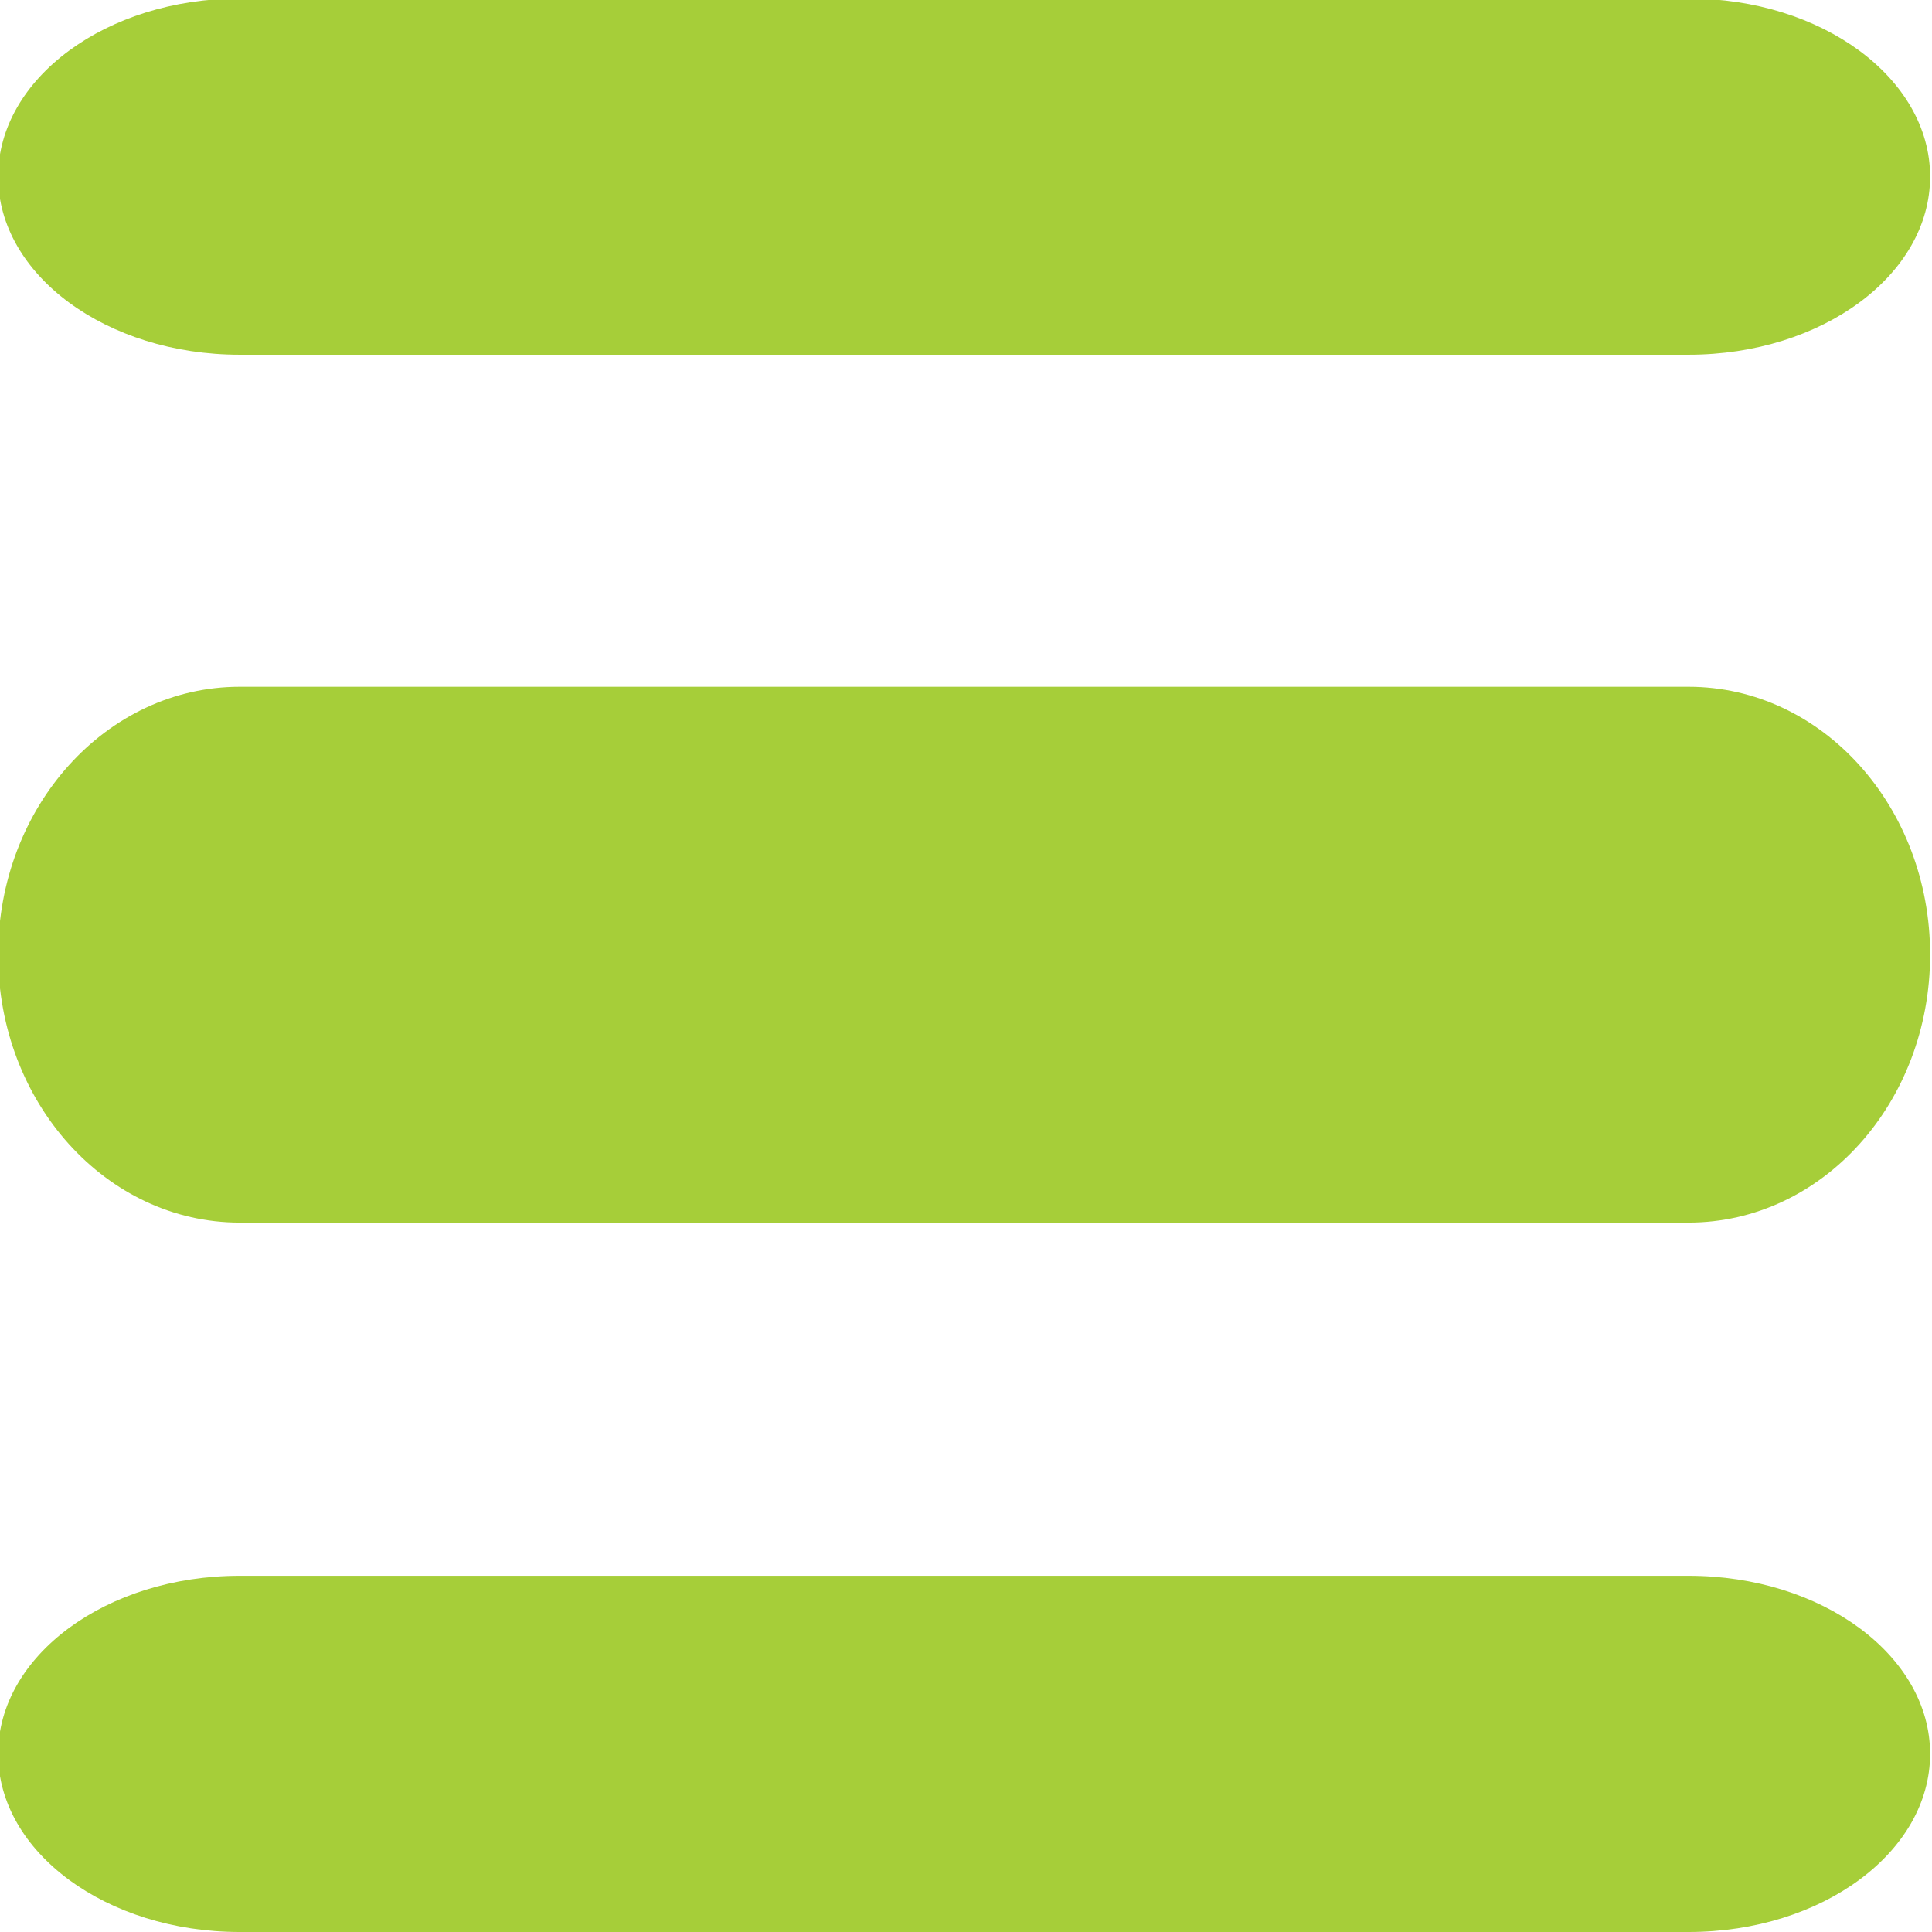
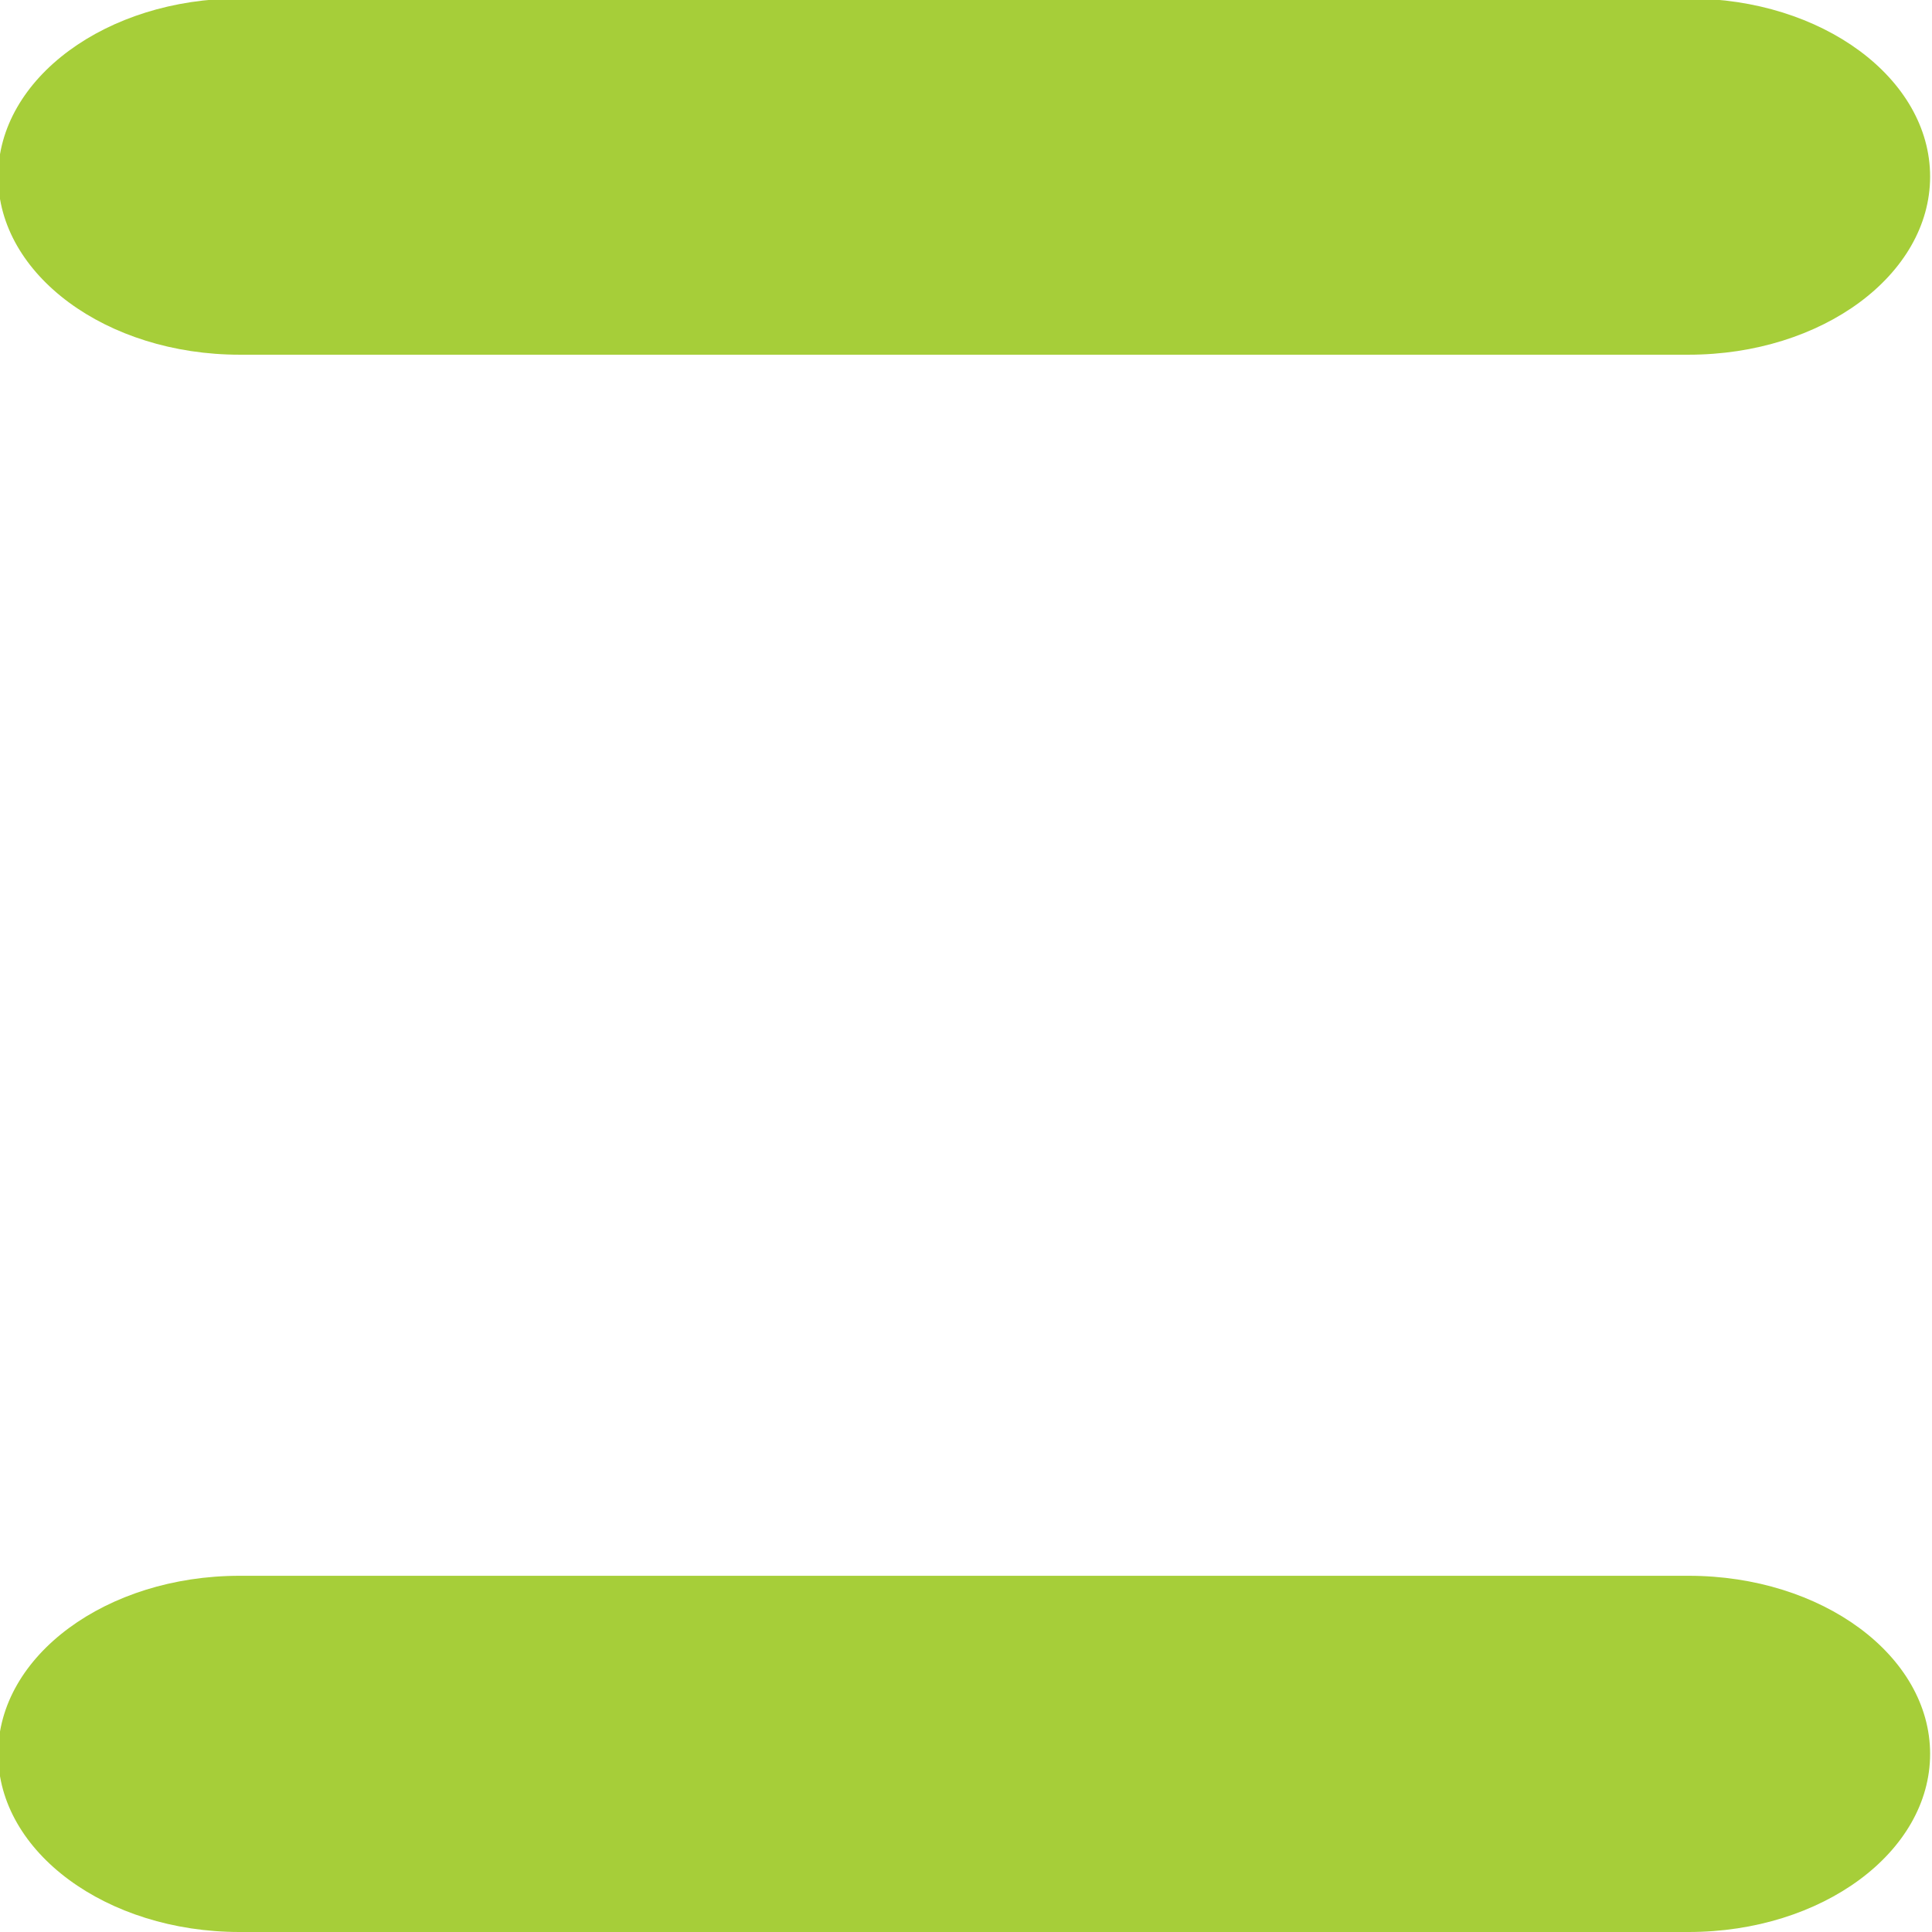
<svg xmlns="http://www.w3.org/2000/svg" version="1.1" id="Layer_1" x="0px" y="0px" viewBox="0 0 512 512" style="enable-background:new 0 0 512 512;" xml:space="preserve">
  <style type="text/css"> .st0{fill:none;} .st1{fill:#A6CE39;} </style>
  <g>
    <path class="st0" d="M259.9,208.9l-1.8,1.8l-0.9,0.9c-0.4,0.4-1,0.4-1.4,0l-0.9-0.9l-1.8-1.8c-0.8-0.8-0.8-2,0-2.8s2-0.8,2.8,0 l0.6,0.6l0.6-0.6c0.8-0.8,2-0.8,2.8,0S260.7,208.1,259.9,208.9z" />
  </g>
  <g>
    <path class="st1" d="M447.5,94h-384c-35.3,0-64-21.2-64-47.2s28.7-47.2,64-47.2h384c35.4,0,64,21.2,64,47.2S482.9,94,447.5,94z" />
    <path class="st1" d="M447.5,512h-384c-35.3,0-64-21.2-64-47.2s28.7-47.2,64-47.2h384c35.4,0,64,21.2,64,47.2S482.9,512,447.5,512z" />
-     <path class="st1" d="M447.5,324h-384c-35.3,0-64-31.8-64-71s28.7-71,64-71h384c35.4,0,64,31.8,64,71S482.9,324,447.5,324z" />
  </g>
</svg>